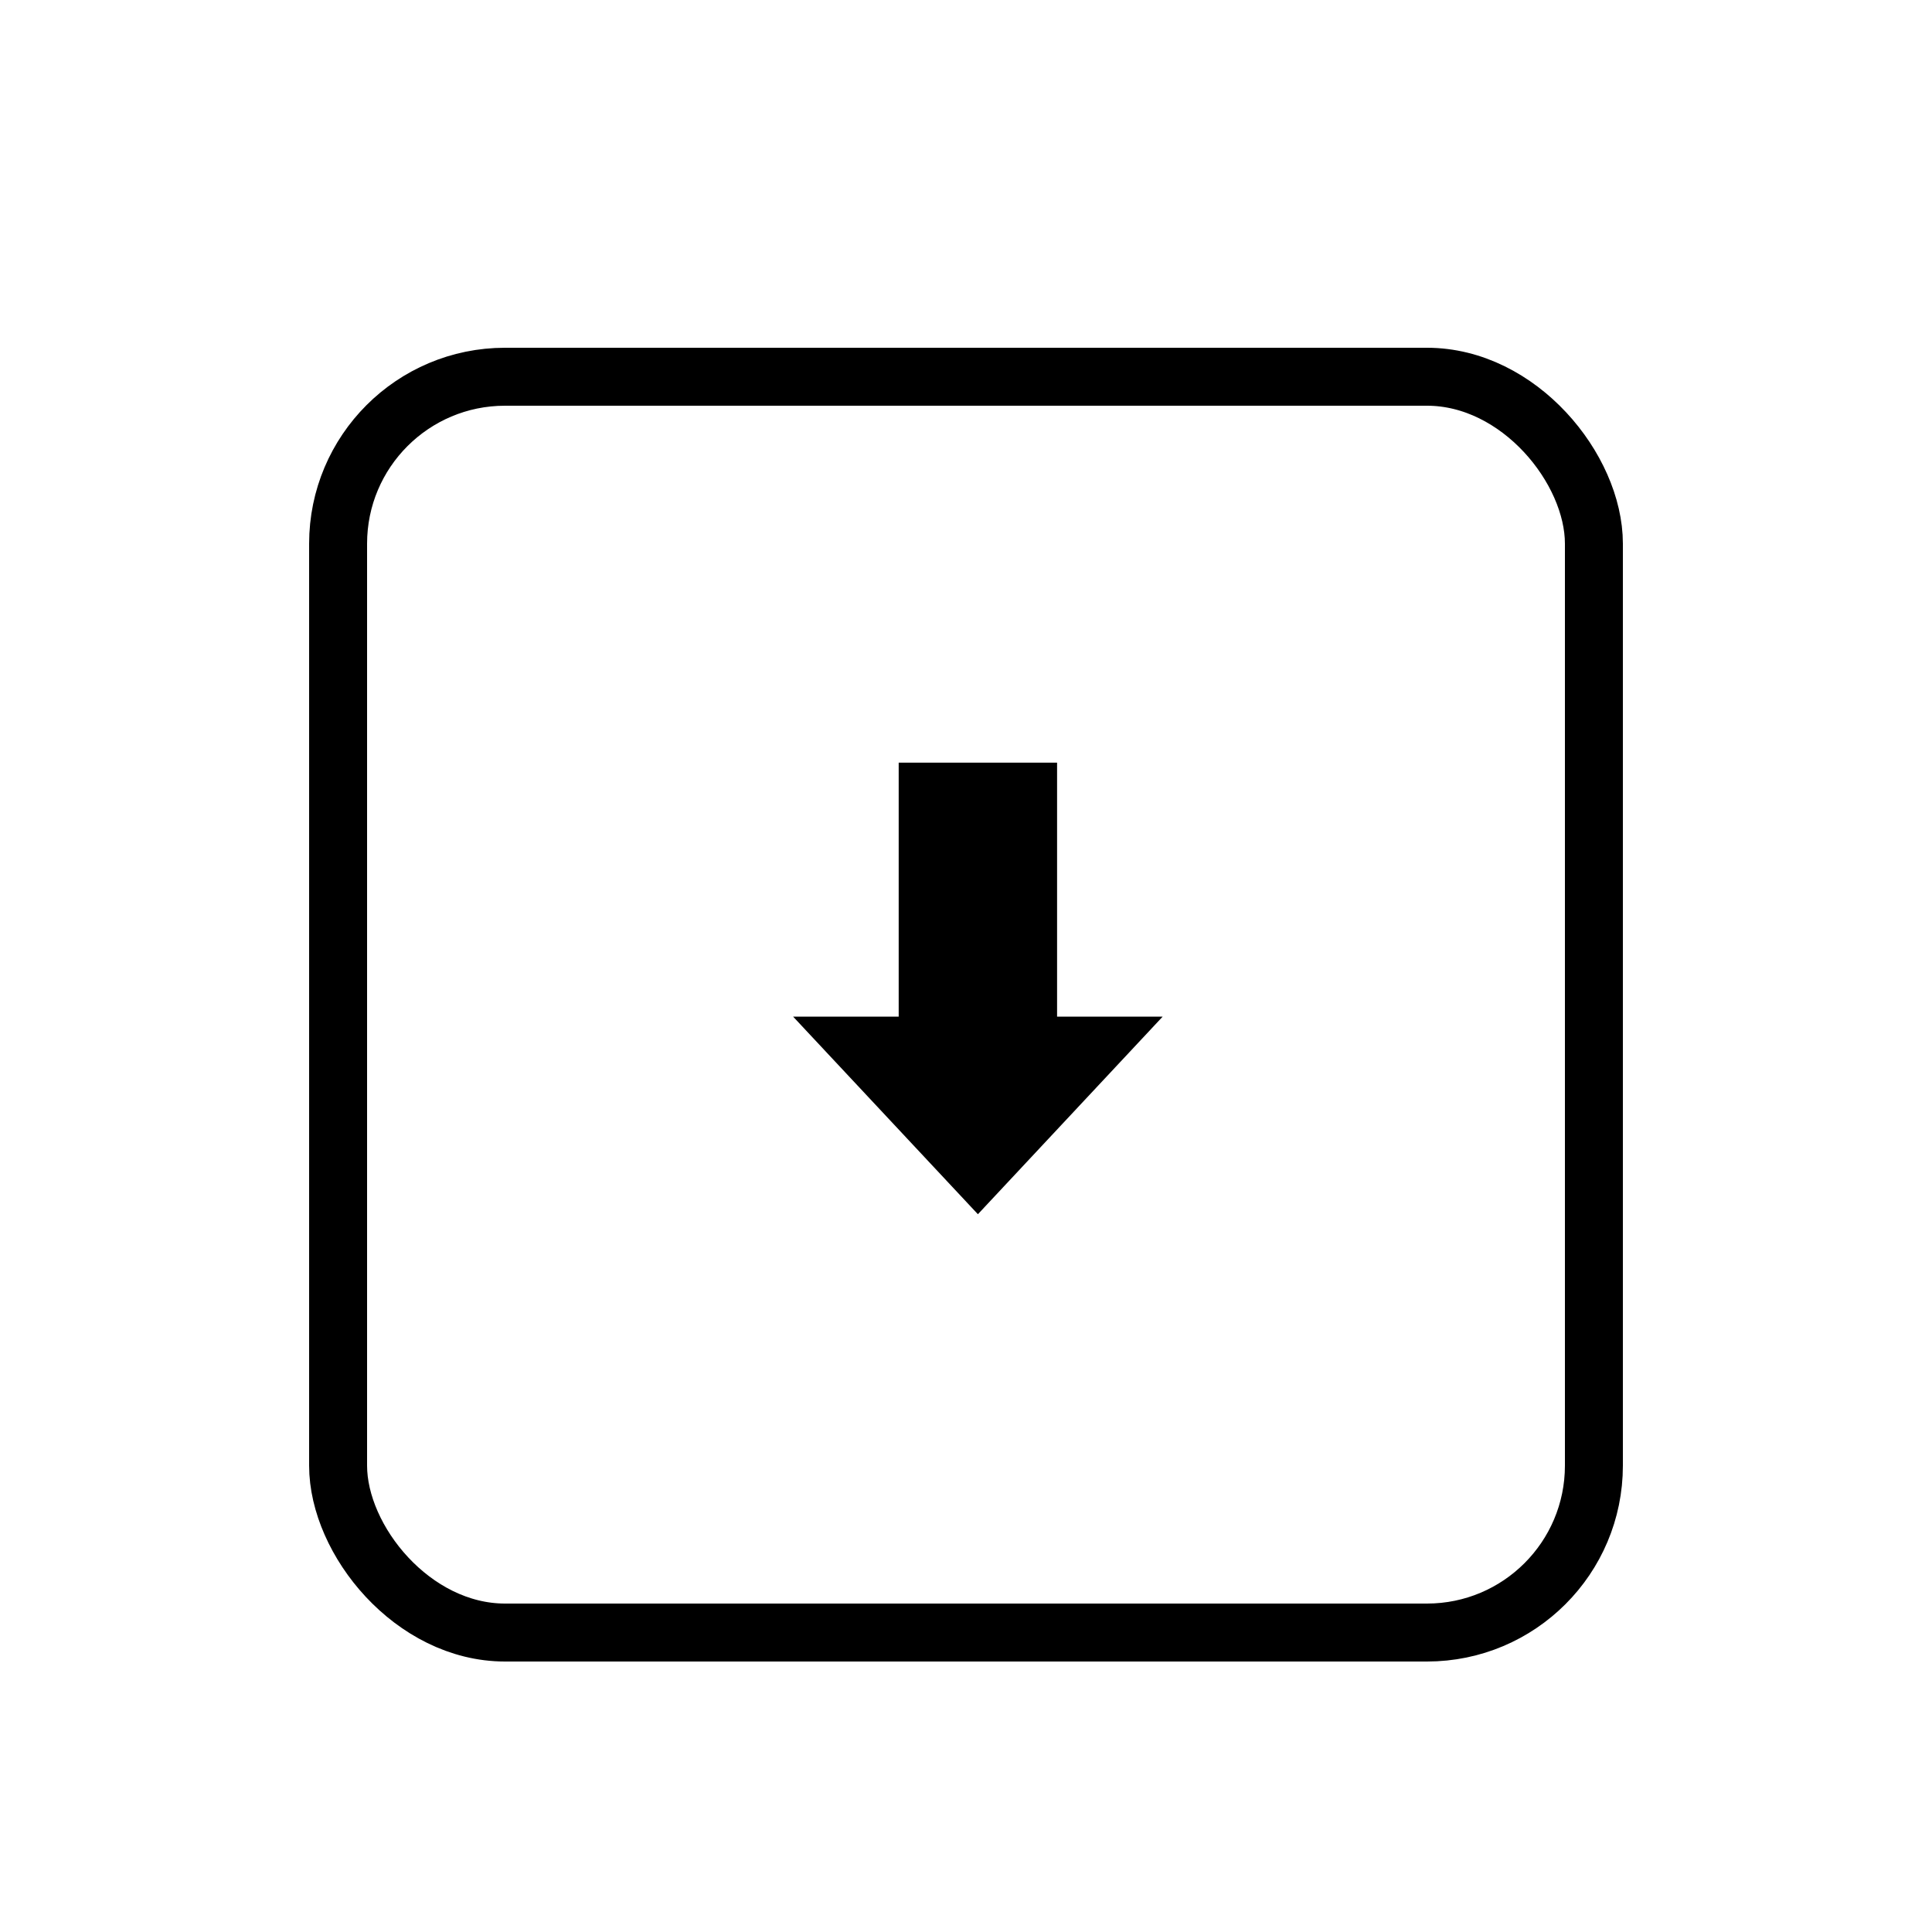
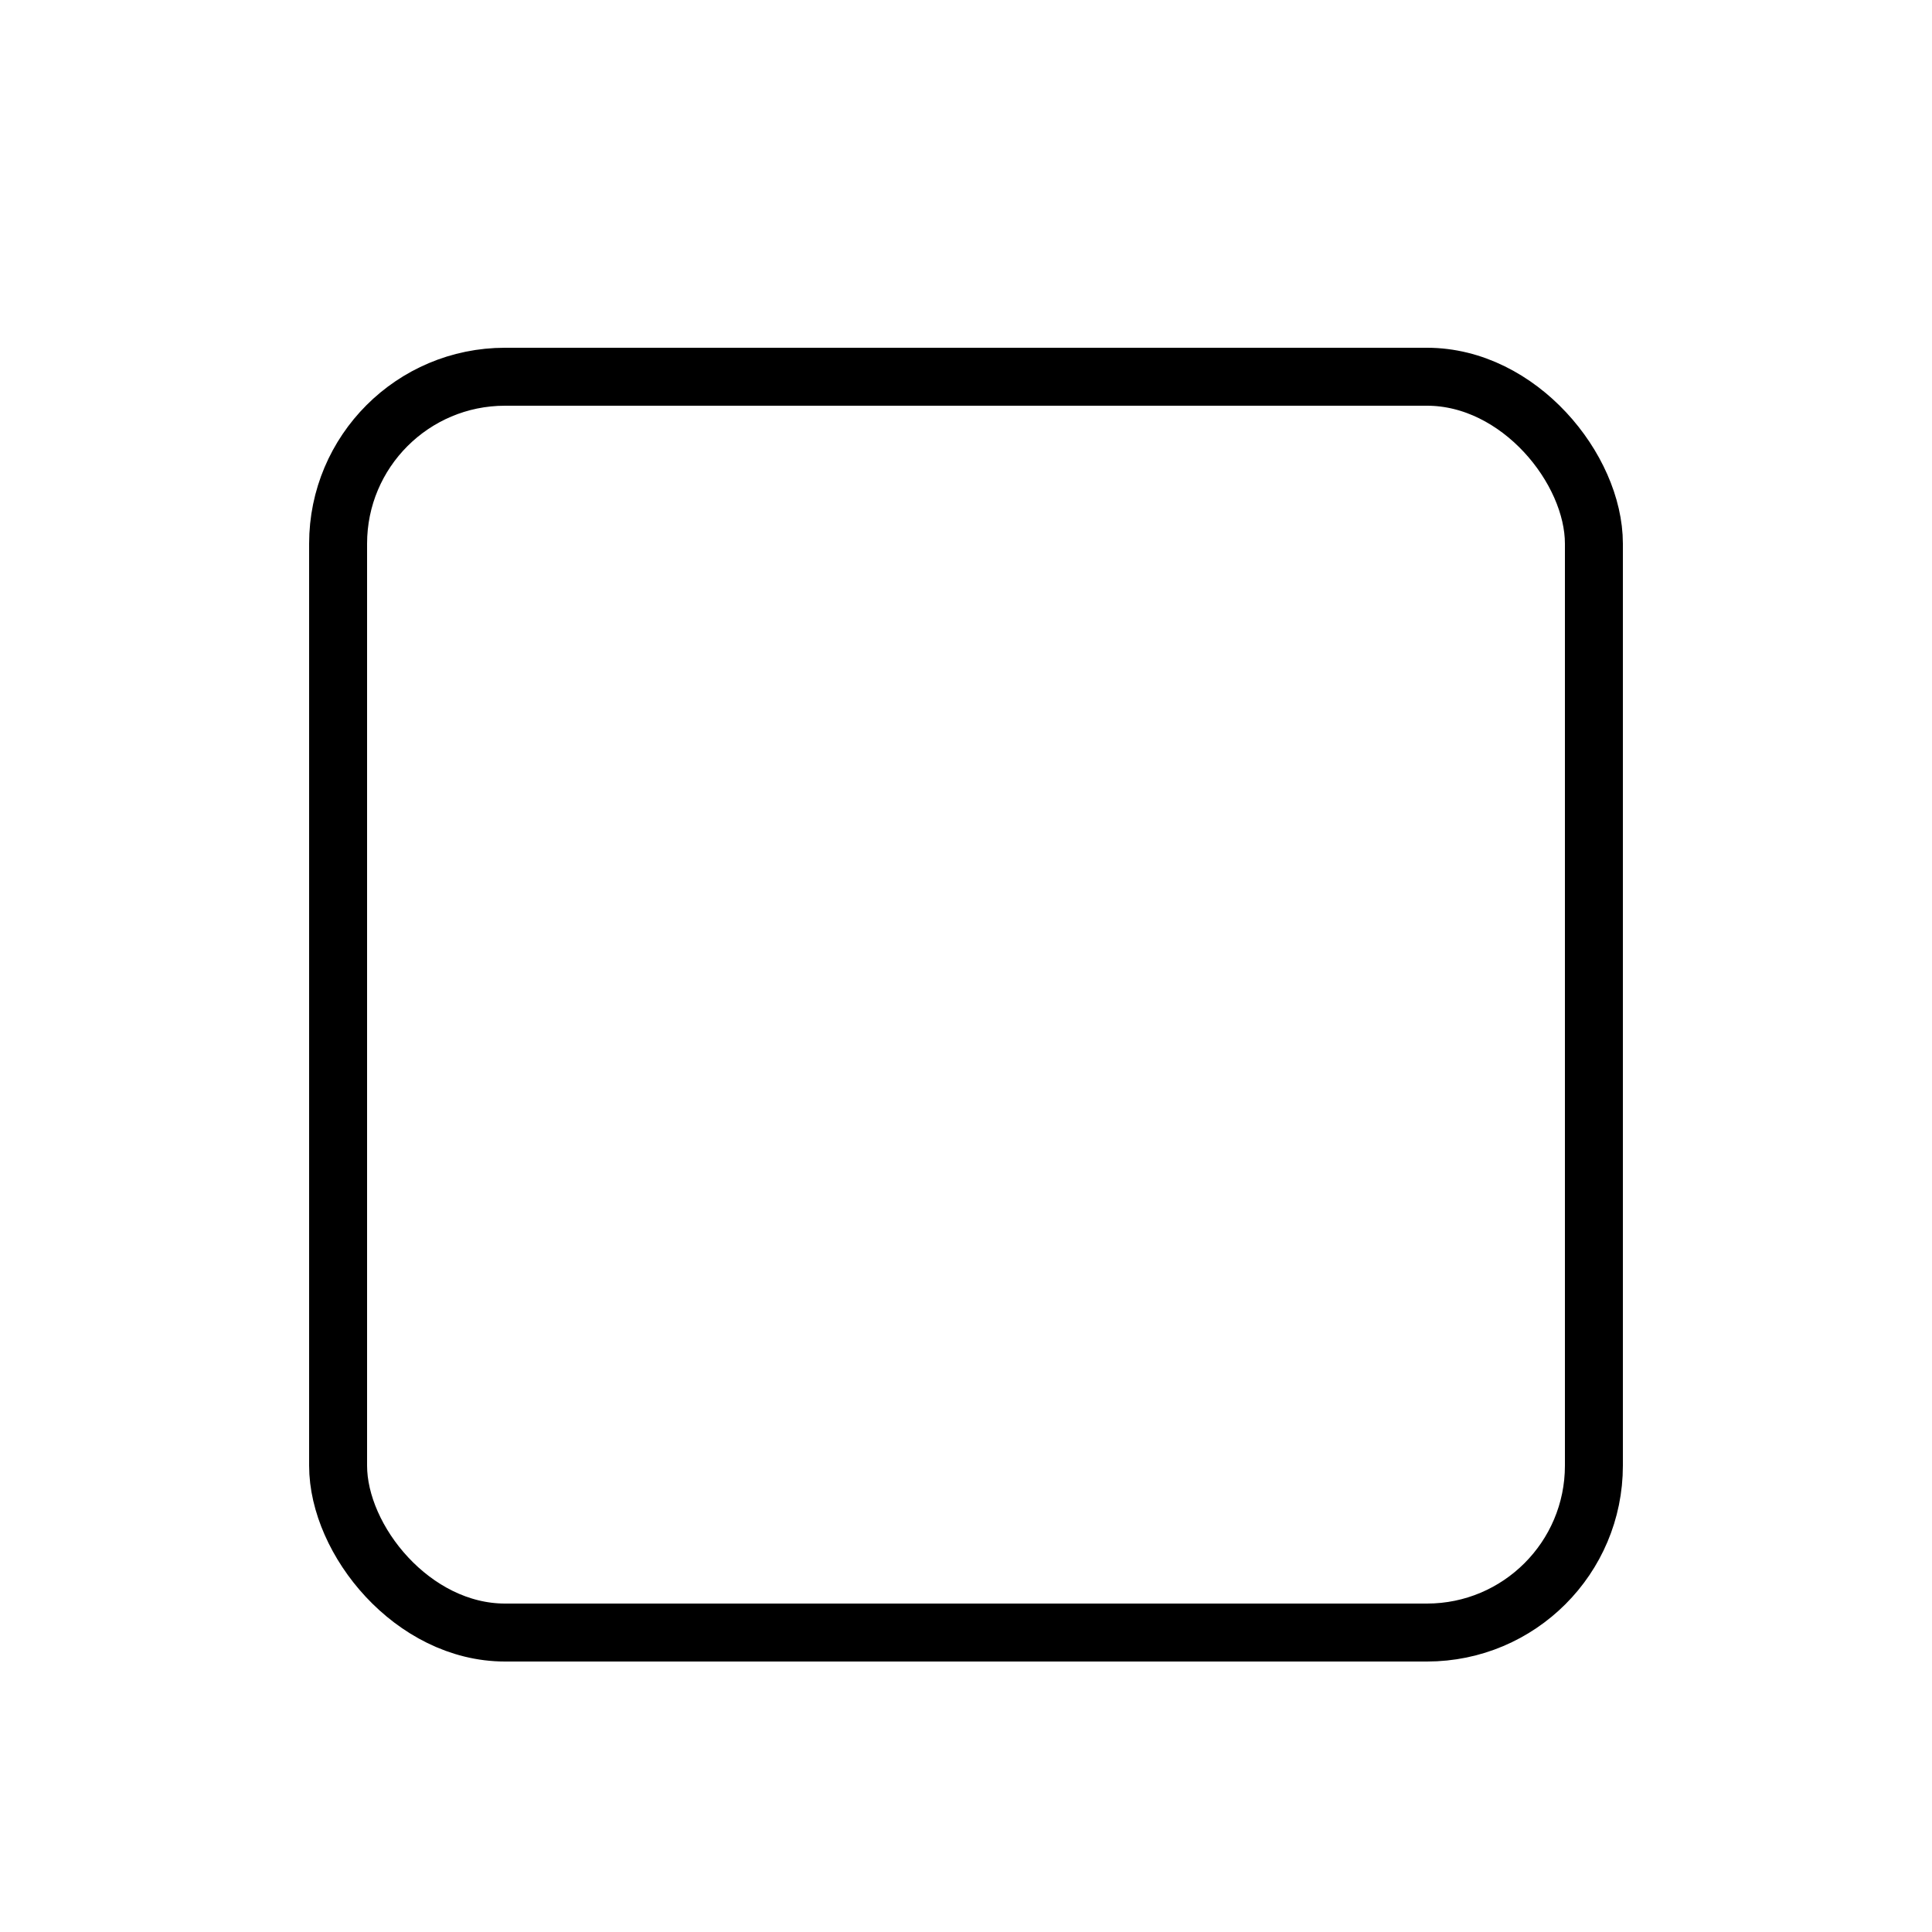
<svg xmlns="http://www.w3.org/2000/svg" width="50px" height="50px" viewBox="0 0 50 50">
  <title>Download</title>
  <desc>Created with Sketch.</desc>
  <g id="2020-v2" stroke="none" stroke-width="1" fill="none" fill-rule="evenodd">
    <g id="Artboard" transform="translate(-171, -271)">
      <g id="Group-6-Copy-4" transform="translate(179, 280)">
        <rect id="Rectangle-3-Copy" stroke="#000000" stroke-width="1.5" x="0.75" y="0.75" width="32.5" height="32.5" rx="4.32" />
-         <polygon id="Shape-Copy" fill="#000000" fill-rule="nonzero" points="17.308 22.424 12.526 17.311 15.258 17.311 15.258 10.737 19.357 10.737 19.357 17.311 22.089 17.311" />
      </g>
    </g>
  </g>
</svg>